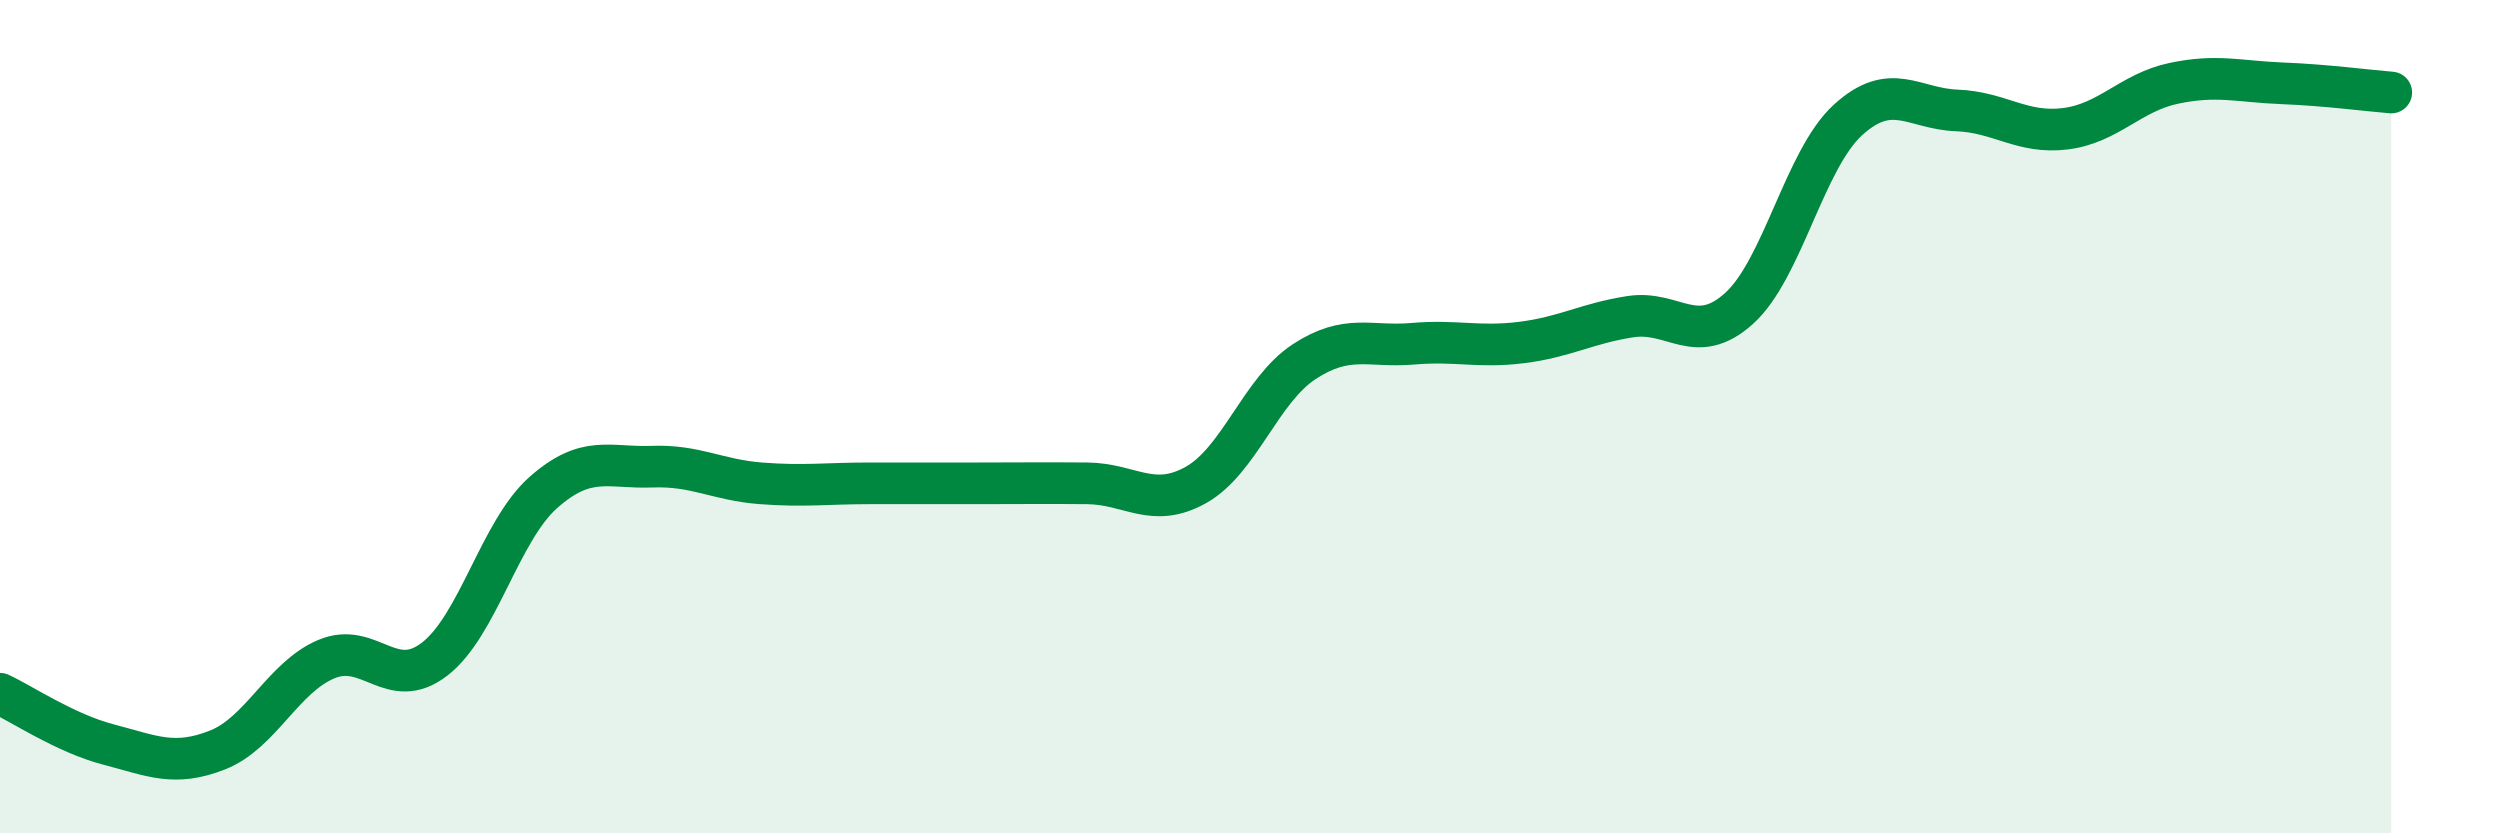
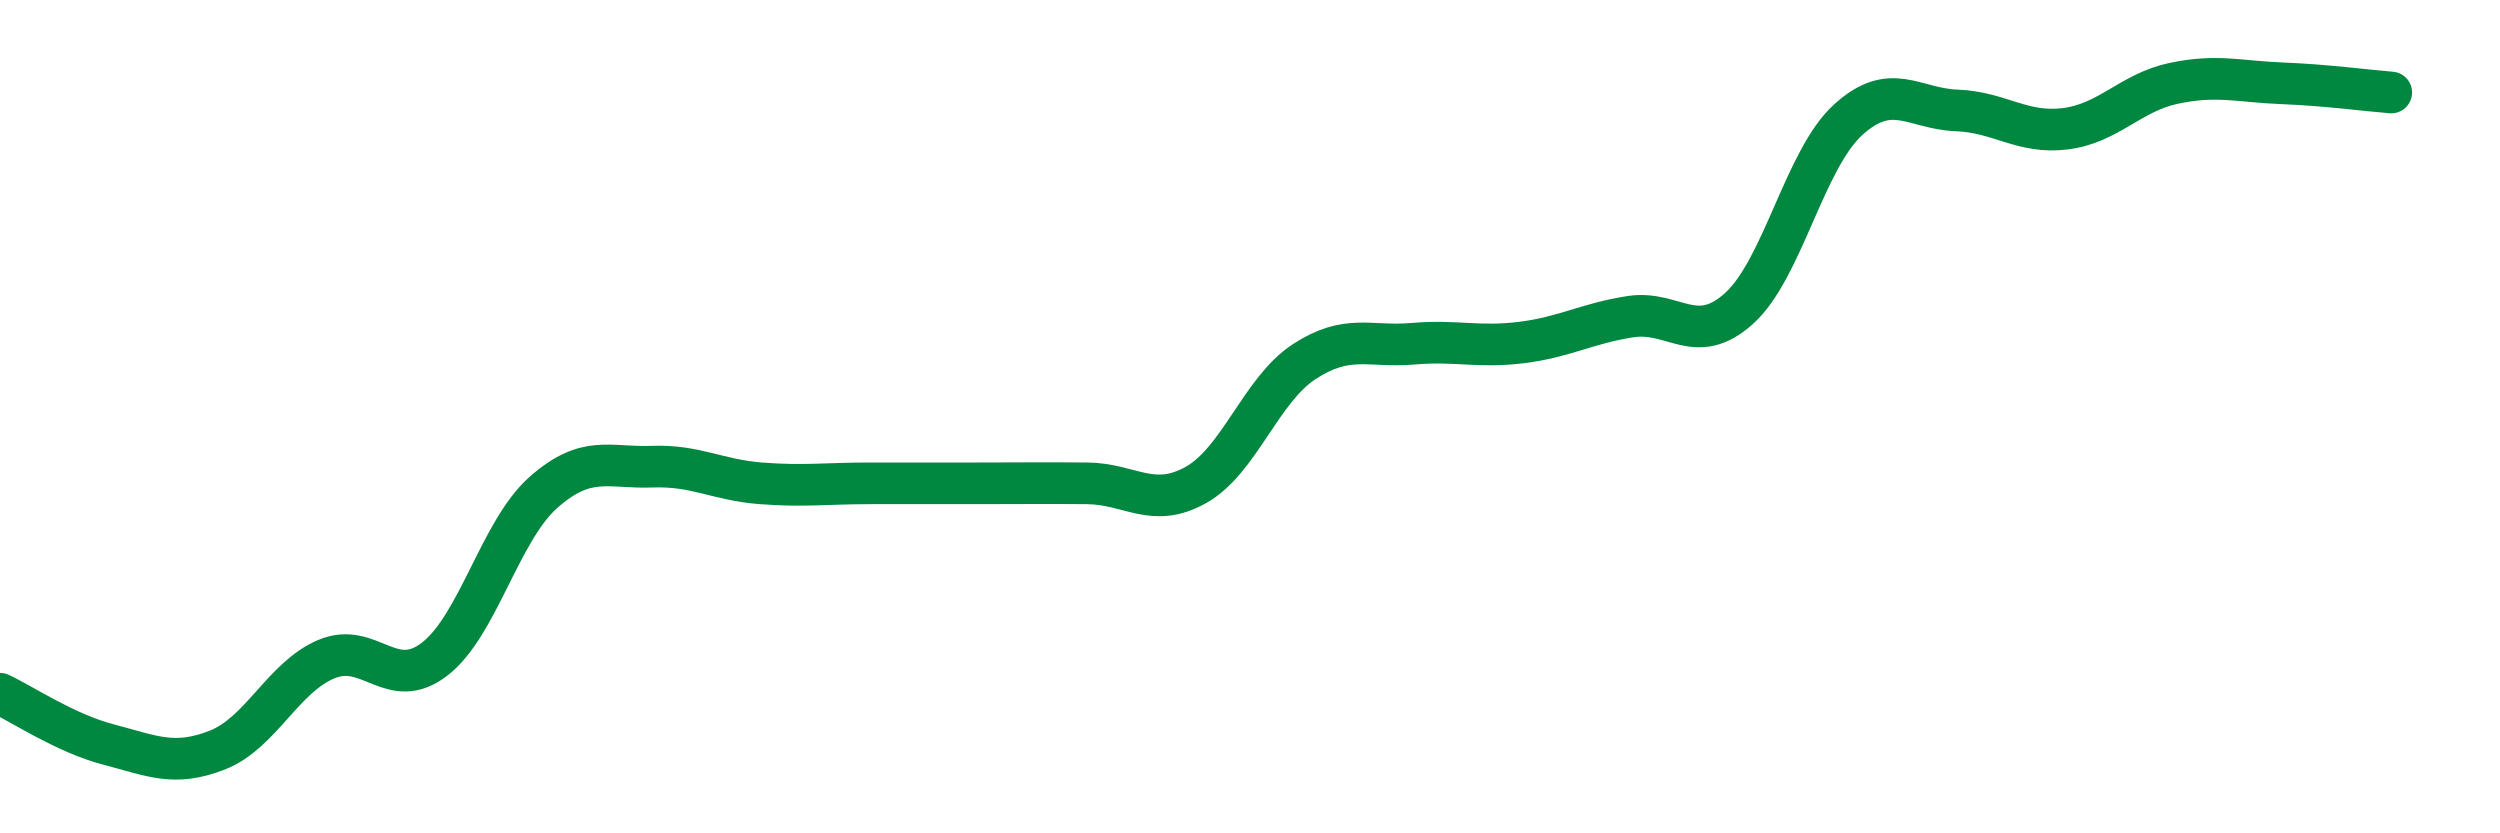
<svg xmlns="http://www.w3.org/2000/svg" width="60" height="20" viewBox="0 0 60 20">
-   <path d="M 0,16.65 C 0.52,16.89 1.57,17.6 2.61,17.87 C 3.65,18.14 4.18,18.41 5.22,18 C 6.26,17.59 6.79,16.26 7.83,15.82 C 8.87,15.38 9.39,16.62 10.43,15.82 C 11.47,15.02 12,12.74 13.04,11.82 C 14.08,10.9 14.61,11.24 15.65,11.2 C 16.69,11.16 17.22,11.52 18.26,11.6 C 19.3,11.68 19.83,11.6 20.87,11.6 C 21.91,11.6 22.44,11.6 23.48,11.6 C 24.52,11.6 25.05,11.59 26.09,11.6 C 27.13,11.61 27.66,12.22 28.7,11.64 C 29.74,11.06 30.26,9.36 31.3,8.68 C 32.34,8 32.87,8.34 33.91,8.25 C 34.95,8.16 35.48,8.35 36.52,8.22 C 37.56,8.09 38.09,7.76 39.13,7.6 C 40.17,7.44 40.7,8.34 41.74,7.4 C 42.78,6.46 43.31,3.83 44.35,2.88 C 45.39,1.93 45.92,2.61 46.96,2.65 C 48,2.69 48.53,3.22 49.57,3.09 C 50.61,2.96 51.13,2.22 52.17,2 C 53.21,1.78 53.74,1.96 54.78,2 C 55.82,2.04 56.87,2.18 57.39,2.22L57.39 20L0 20Z" fill="#008740" opacity="0.1" stroke-linecap="round" stroke-linejoin="round" />
  <path d="M 0,16.65 C 0.52,16.89 1.57,17.6 2.61,17.87 C 3.65,18.14 4.18,18.41 5.22,18 C 6.26,17.59 6.79,16.26 7.83,15.82 C 8.87,15.38 9.39,16.62 10.43,15.82 C 11.47,15.02 12,12.74 13.04,11.82 C 14.08,10.9 14.61,11.24 15.65,11.2 C 16.69,11.16 17.22,11.52 18.26,11.6 C 19.3,11.68 19.83,11.6 20.87,11.6 C 21.91,11.6 22.44,11.6 23.48,11.6 C 24.52,11.6 25.05,11.59 26.09,11.6 C 27.13,11.61 27.66,12.22 28.7,11.64 C 29.74,11.06 30.26,9.36 31.3,8.68 C 32.34,8 32.87,8.34 33.91,8.25 C 34.95,8.16 35.48,8.35 36.52,8.22 C 37.56,8.09 38.09,7.76 39.13,7.6 C 40.17,7.44 40.7,8.34 41.74,7.4 C 42.78,6.46 43.31,3.83 44.35,2.88 C 45.39,1.93 45.92,2.61 46.96,2.65 C 48,2.69 48.53,3.22 49.57,3.09 C 50.61,2.96 51.13,2.22 52.17,2 C 53.21,1.78 53.74,1.96 54.78,2 C 55.82,2.04 56.87,2.18 57.39,2.22" stroke="#008740" stroke-width="1" fill="none" stroke-linecap="round" stroke-linejoin="round" />
</svg>